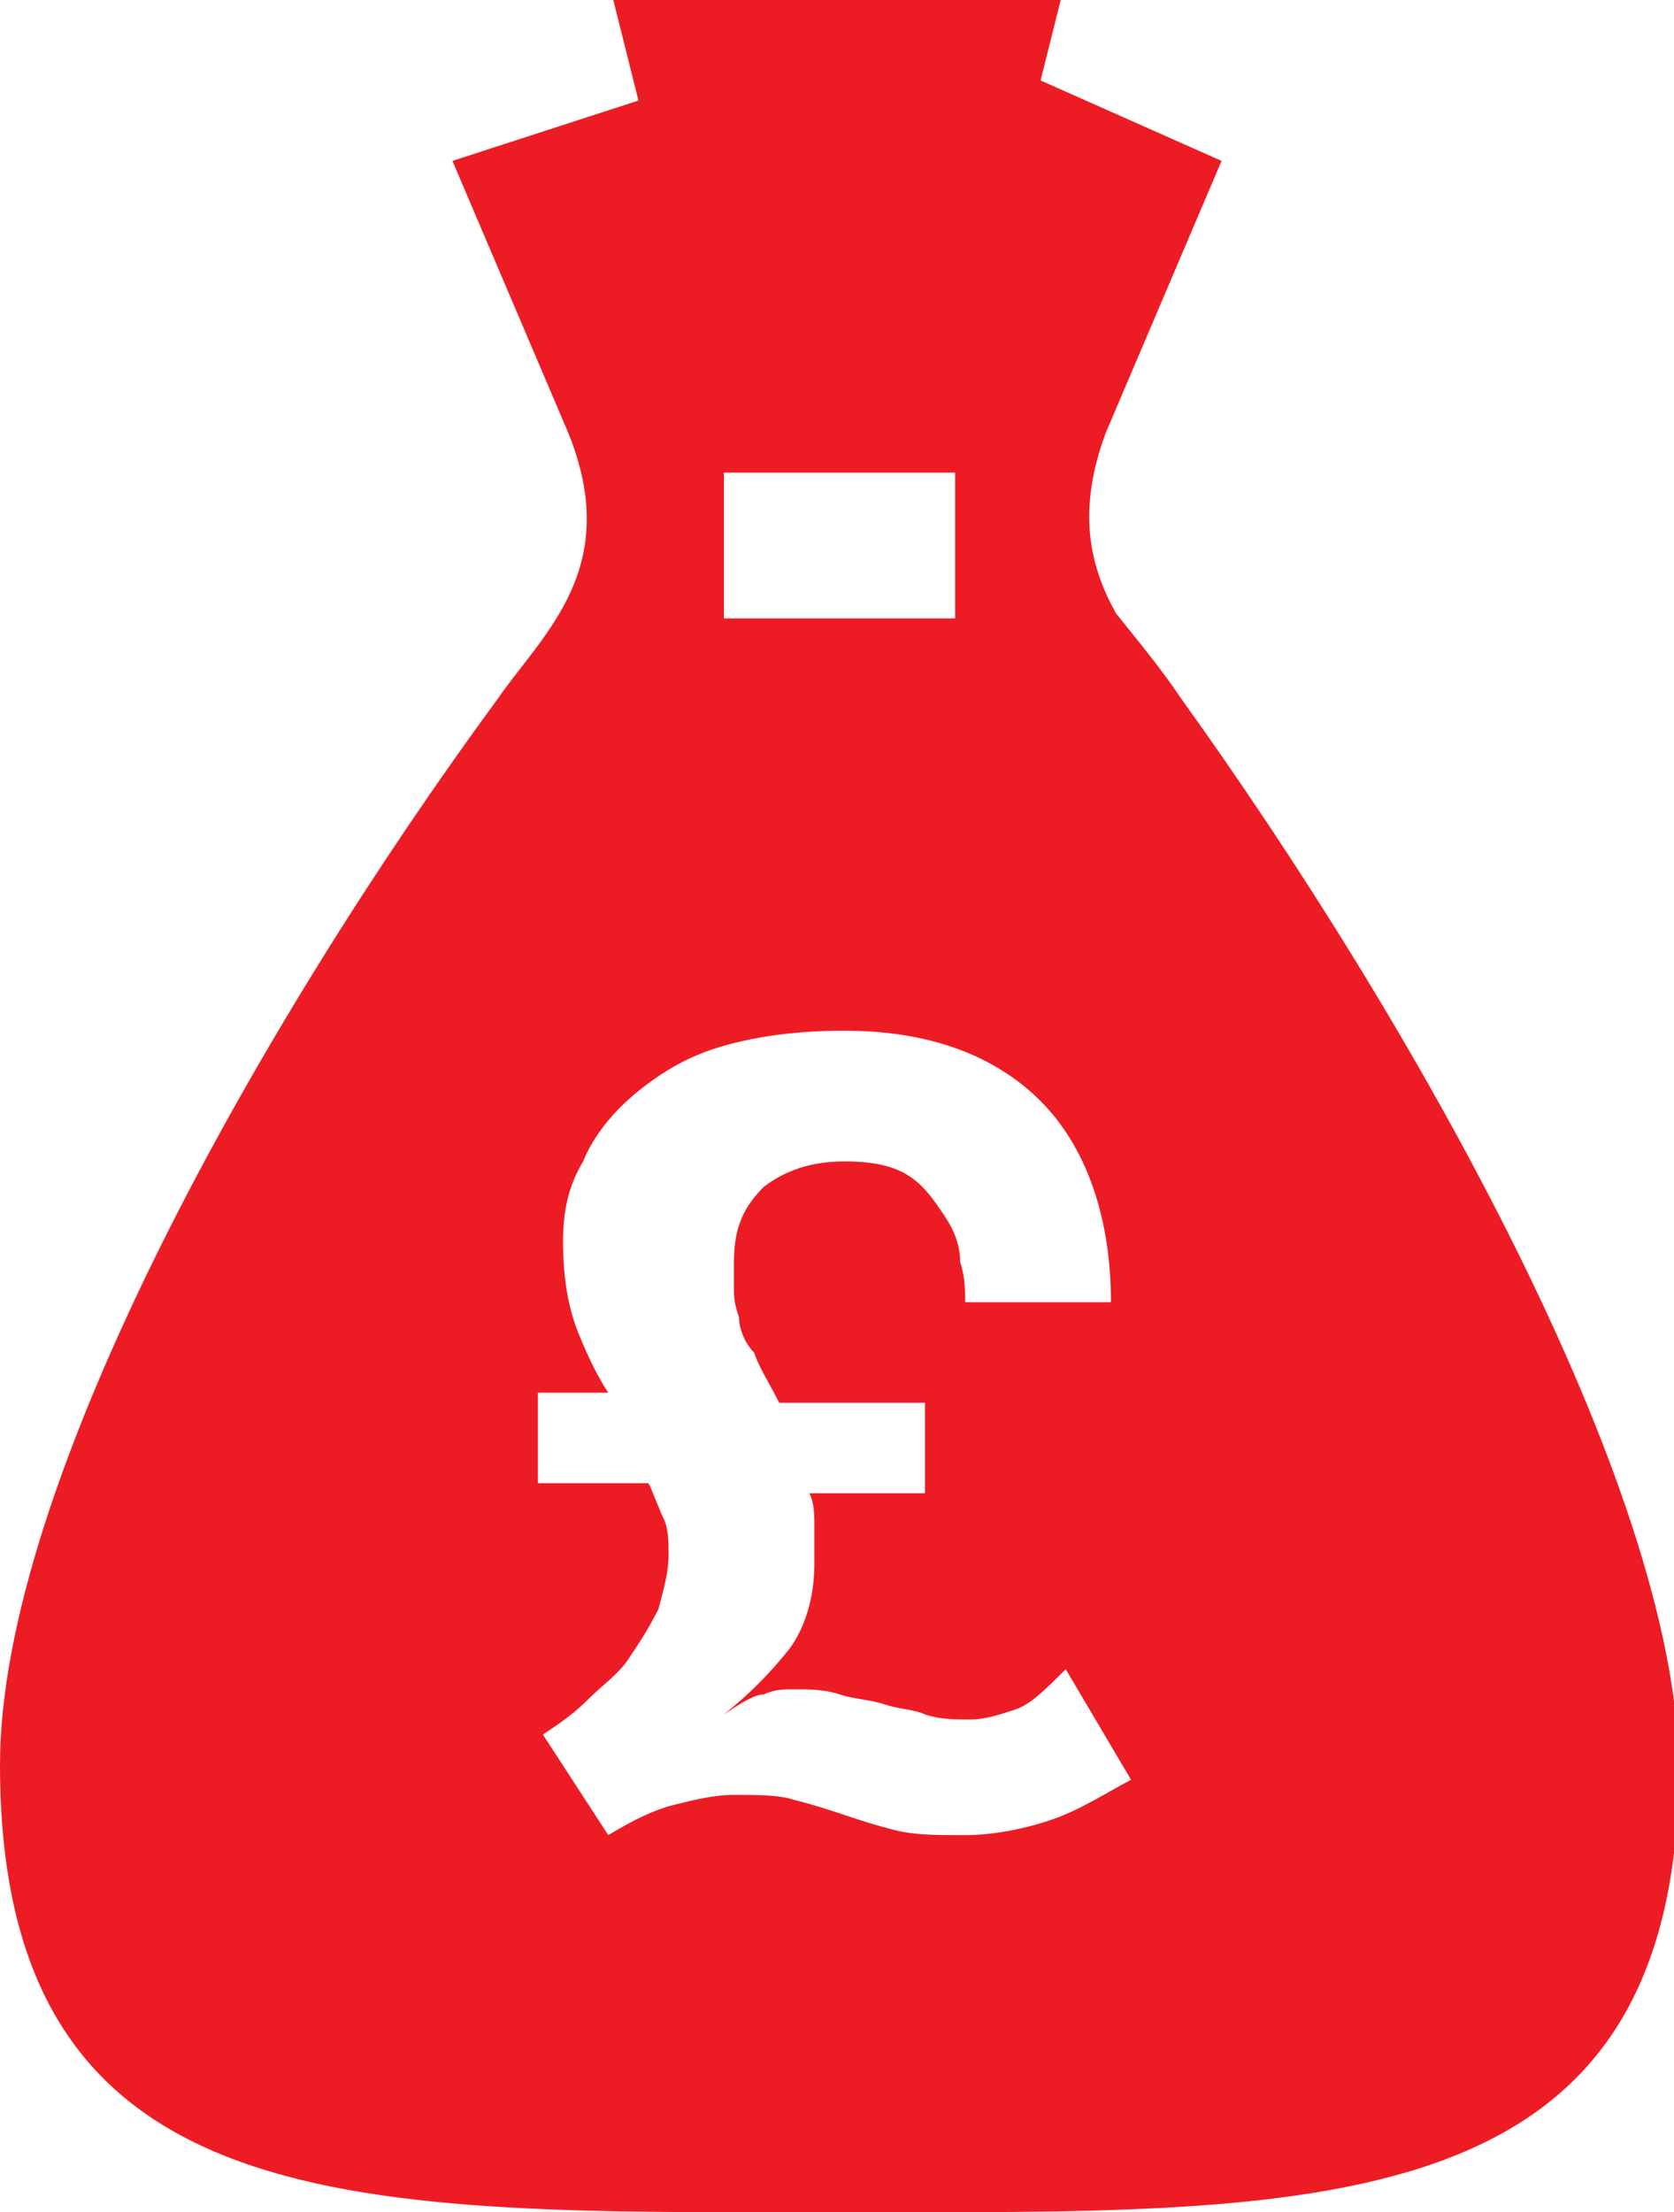
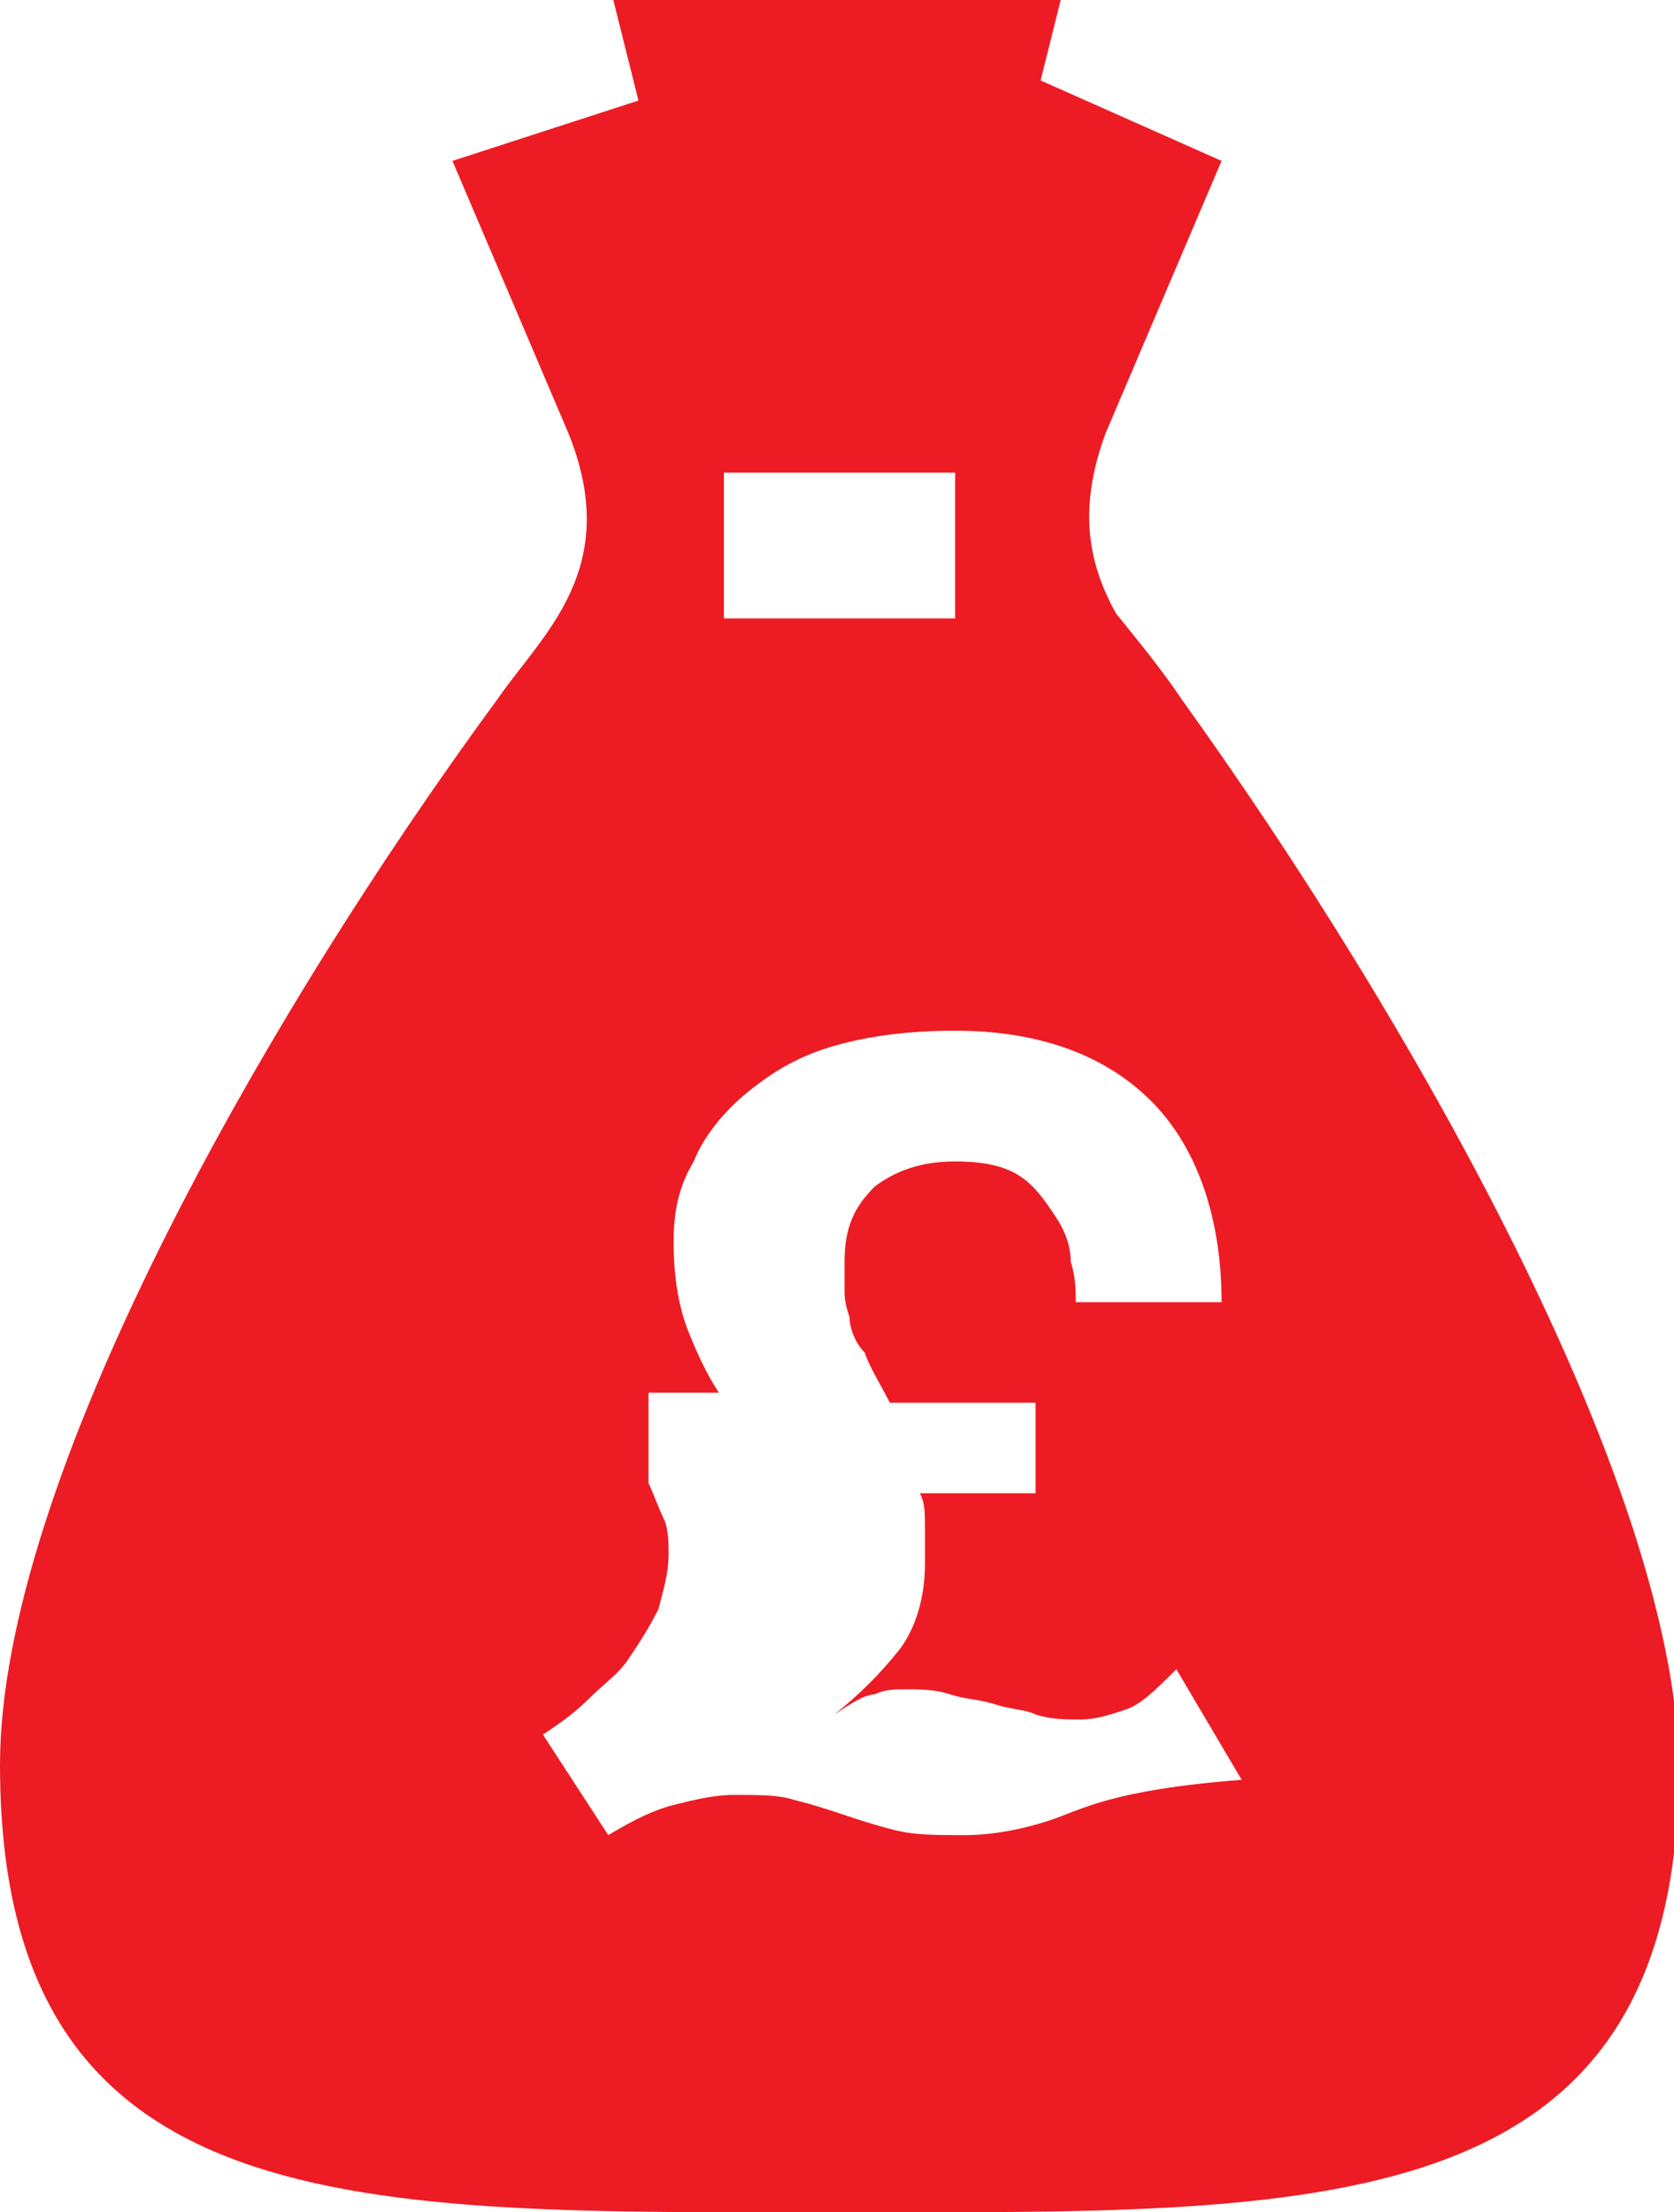
<svg xmlns="http://www.w3.org/2000/svg" version="1.1" id="Layer_1" x="0px" y="0px" viewBox="0 0 33.3 44" enable-background="new 0 0 33.3 44" xml:space="preserve">
  <g>
-     <path fill="#ED1C24" d="M23.5,13.9L23.5,13.9C23.5,13.9,23.5,13.9,23.5,13.9c-0.4-0.6-0.9-1.2-1.3-1.7c-0.5-0.9-0.8-2-0.2-3.6   l2.3-5.4l-3.6-1.6L21.1,0h-8.9l0.5,2L9,3.2l2.3,5.4c1.1,2.7-0.5,4-1.4,5.3C5.2,20.3,0,29.5,0,35.1C0,44.3,7.2,44,16.7,44   c9.5,0,16.7,0.3,16.7-8.9C33.3,29.5,28.1,20.3,23.5,13.9 M14.4,9.4H19v2.9h-4.6V9.4z M20.9,36.2c-0.6,0.2-1.2,0.3-1.7,0.3   c-0.6,0-1,0-1.4-0.1c-0.4-0.1-0.7-0.2-1-0.3c-0.3-0.1-0.6-0.2-1-0.3c-0.3-0.1-0.7-0.1-1.2-0.1c-0.4,0-0.8,0.1-1.2,0.2   c-0.4,0.1-0.8,0.3-1.3,0.6l-1.3-2c0.3-0.2,0.6-0.4,0.9-0.7c0.3-0.3,0.6-0.5,0.8-0.8c0.2-0.3,0.4-0.6,0.6-1c0.1-0.4,0.2-0.7,0.2-1.1   c0-0.2,0-0.5-0.1-0.7c-0.1-0.2-0.2-0.5-0.3-0.7h-2.2v-1.8h1.4c-0.2-0.3-0.4-0.7-0.6-1.2c-0.2-0.5-0.3-1.1-0.3-1.8   c0-0.6,0.1-1.1,0.4-1.6c0.2-0.5,0.6-1,1.1-1.4c0.5-0.4,1-0.7,1.7-0.9c0.7-0.2,1.5-0.3,2.4-0.3c1.7,0,3,0.5,3.9,1.4   c0.9,0.9,1.4,2.3,1.4,4h-2.9c0-0.2,0-0.5-0.1-0.8c0-0.3-0.1-0.6-0.3-0.9c-0.2-0.3-0.4-0.6-0.7-0.8c-0.3-0.2-0.7-0.3-1.3-0.3   c-0.7,0-1.2,0.2-1.6,0.5c-0.4,0.4-0.6,0.8-0.6,1.5c0,0.2,0,0.3,0,0.5c0,0.2,0,0.3,0.1,0.6c0,0.2,0.1,0.5,0.3,0.7   c0.1,0.3,0.3,0.6,0.5,1h2.9v1.8h-2.3c0.1,0.2,0.1,0.4,0.1,0.7c0,0.2,0,0.4,0,0.7c0,0.7-0.2,1.3-0.5,1.7c-0.4,0.5-0.8,0.9-1.3,1.3   l0,0c0.3-0.2,0.6-0.4,0.8-0.4c0.2-0.1,0.4-0.1,0.6-0.1c0.3,0,0.6,0,0.9,0.1c0.3,0.1,0.6,0.1,0.9,0.2c0.3,0.1,0.6,0.1,0.8,0.2   c0.3,0.1,0.6,0.1,0.9,0.1c0.3,0,0.6-0.1,0.9-0.2c0.3-0.1,0.6-0.4,1-0.8l1.3,2.2C22.1,35.6,21.5,36,20.9,36.2" />
+     <path fill="#ED1C24" d="M23.5,13.9L23.5,13.9C23.5,13.9,23.5,13.9,23.5,13.9c-0.4-0.6-0.9-1.2-1.3-1.7c-0.5-0.9-0.8-2-0.2-3.6   l2.3-5.4l-3.6-1.6L21.1,0h-8.9l0.5,2L9,3.2l2.3,5.4c1.1,2.7-0.5,4-1.4,5.3C5.2,20.3,0,29.5,0,35.1C0,44.3,7.2,44,16.7,44   c9.5,0,16.7,0.3,16.7-8.9C33.3,29.5,28.1,20.3,23.5,13.9 M14.4,9.4H19v2.9h-4.6V9.4z M20.9,36.2c-0.6,0.2-1.2,0.3-1.7,0.3   c-0.6,0-1,0-1.4-0.1c-0.4-0.1-0.7-0.2-1-0.3c-0.3-0.1-0.6-0.2-1-0.3c-0.3-0.1-0.7-0.1-1.2-0.1c-0.4,0-0.8,0.1-1.2,0.2   c-0.4,0.1-0.8,0.3-1.3,0.6l-1.3-2c0.3-0.2,0.6-0.4,0.9-0.7c0.3-0.3,0.6-0.5,0.8-0.8c0.2-0.3,0.4-0.6,0.6-1c0.1-0.4,0.2-0.7,0.2-1.1   c0-0.2,0-0.5-0.1-0.7c-0.1-0.2-0.2-0.5-0.3-0.7v-1.8h1.4c-0.2-0.3-0.4-0.7-0.6-1.2c-0.2-0.5-0.3-1.1-0.3-1.8   c0-0.6,0.1-1.1,0.4-1.6c0.2-0.5,0.6-1,1.1-1.4c0.5-0.4,1-0.7,1.7-0.9c0.7-0.2,1.5-0.3,2.4-0.3c1.7,0,3,0.5,3.9,1.4   c0.9,0.9,1.4,2.3,1.4,4h-2.9c0-0.2,0-0.5-0.1-0.8c0-0.3-0.1-0.6-0.3-0.9c-0.2-0.3-0.4-0.6-0.7-0.8c-0.3-0.2-0.7-0.3-1.3-0.3   c-0.7,0-1.2,0.2-1.6,0.5c-0.4,0.4-0.6,0.8-0.6,1.5c0,0.2,0,0.3,0,0.5c0,0.2,0,0.3,0.1,0.6c0,0.2,0.1,0.5,0.3,0.7   c0.1,0.3,0.3,0.6,0.5,1h2.9v1.8h-2.3c0.1,0.2,0.1,0.4,0.1,0.7c0,0.2,0,0.4,0,0.7c0,0.7-0.2,1.3-0.5,1.7c-0.4,0.5-0.8,0.9-1.3,1.3   l0,0c0.3-0.2,0.6-0.4,0.8-0.4c0.2-0.1,0.4-0.1,0.6-0.1c0.3,0,0.6,0,0.9,0.1c0.3,0.1,0.6,0.1,0.9,0.2c0.3,0.1,0.6,0.1,0.8,0.2   c0.3,0.1,0.6,0.1,0.9,0.1c0.3,0,0.6-0.1,0.9-0.2c0.3-0.1,0.6-0.4,1-0.8l1.3,2.2C22.1,35.6,21.5,36,20.9,36.2" />
  </g>
  <g>
</g>
  <g>
</g>
  <g>
</g>
  <g>
</g>
  <g>
</g>
  <g>
</g>
  <g>
</g>
  <g>
</g>
  <g>
</g>
  <g>
</g>
  <g>
</g>
  <g>
</g>
  <g>
</g>
  <g>
</g>
  <g>
</g>
</svg>